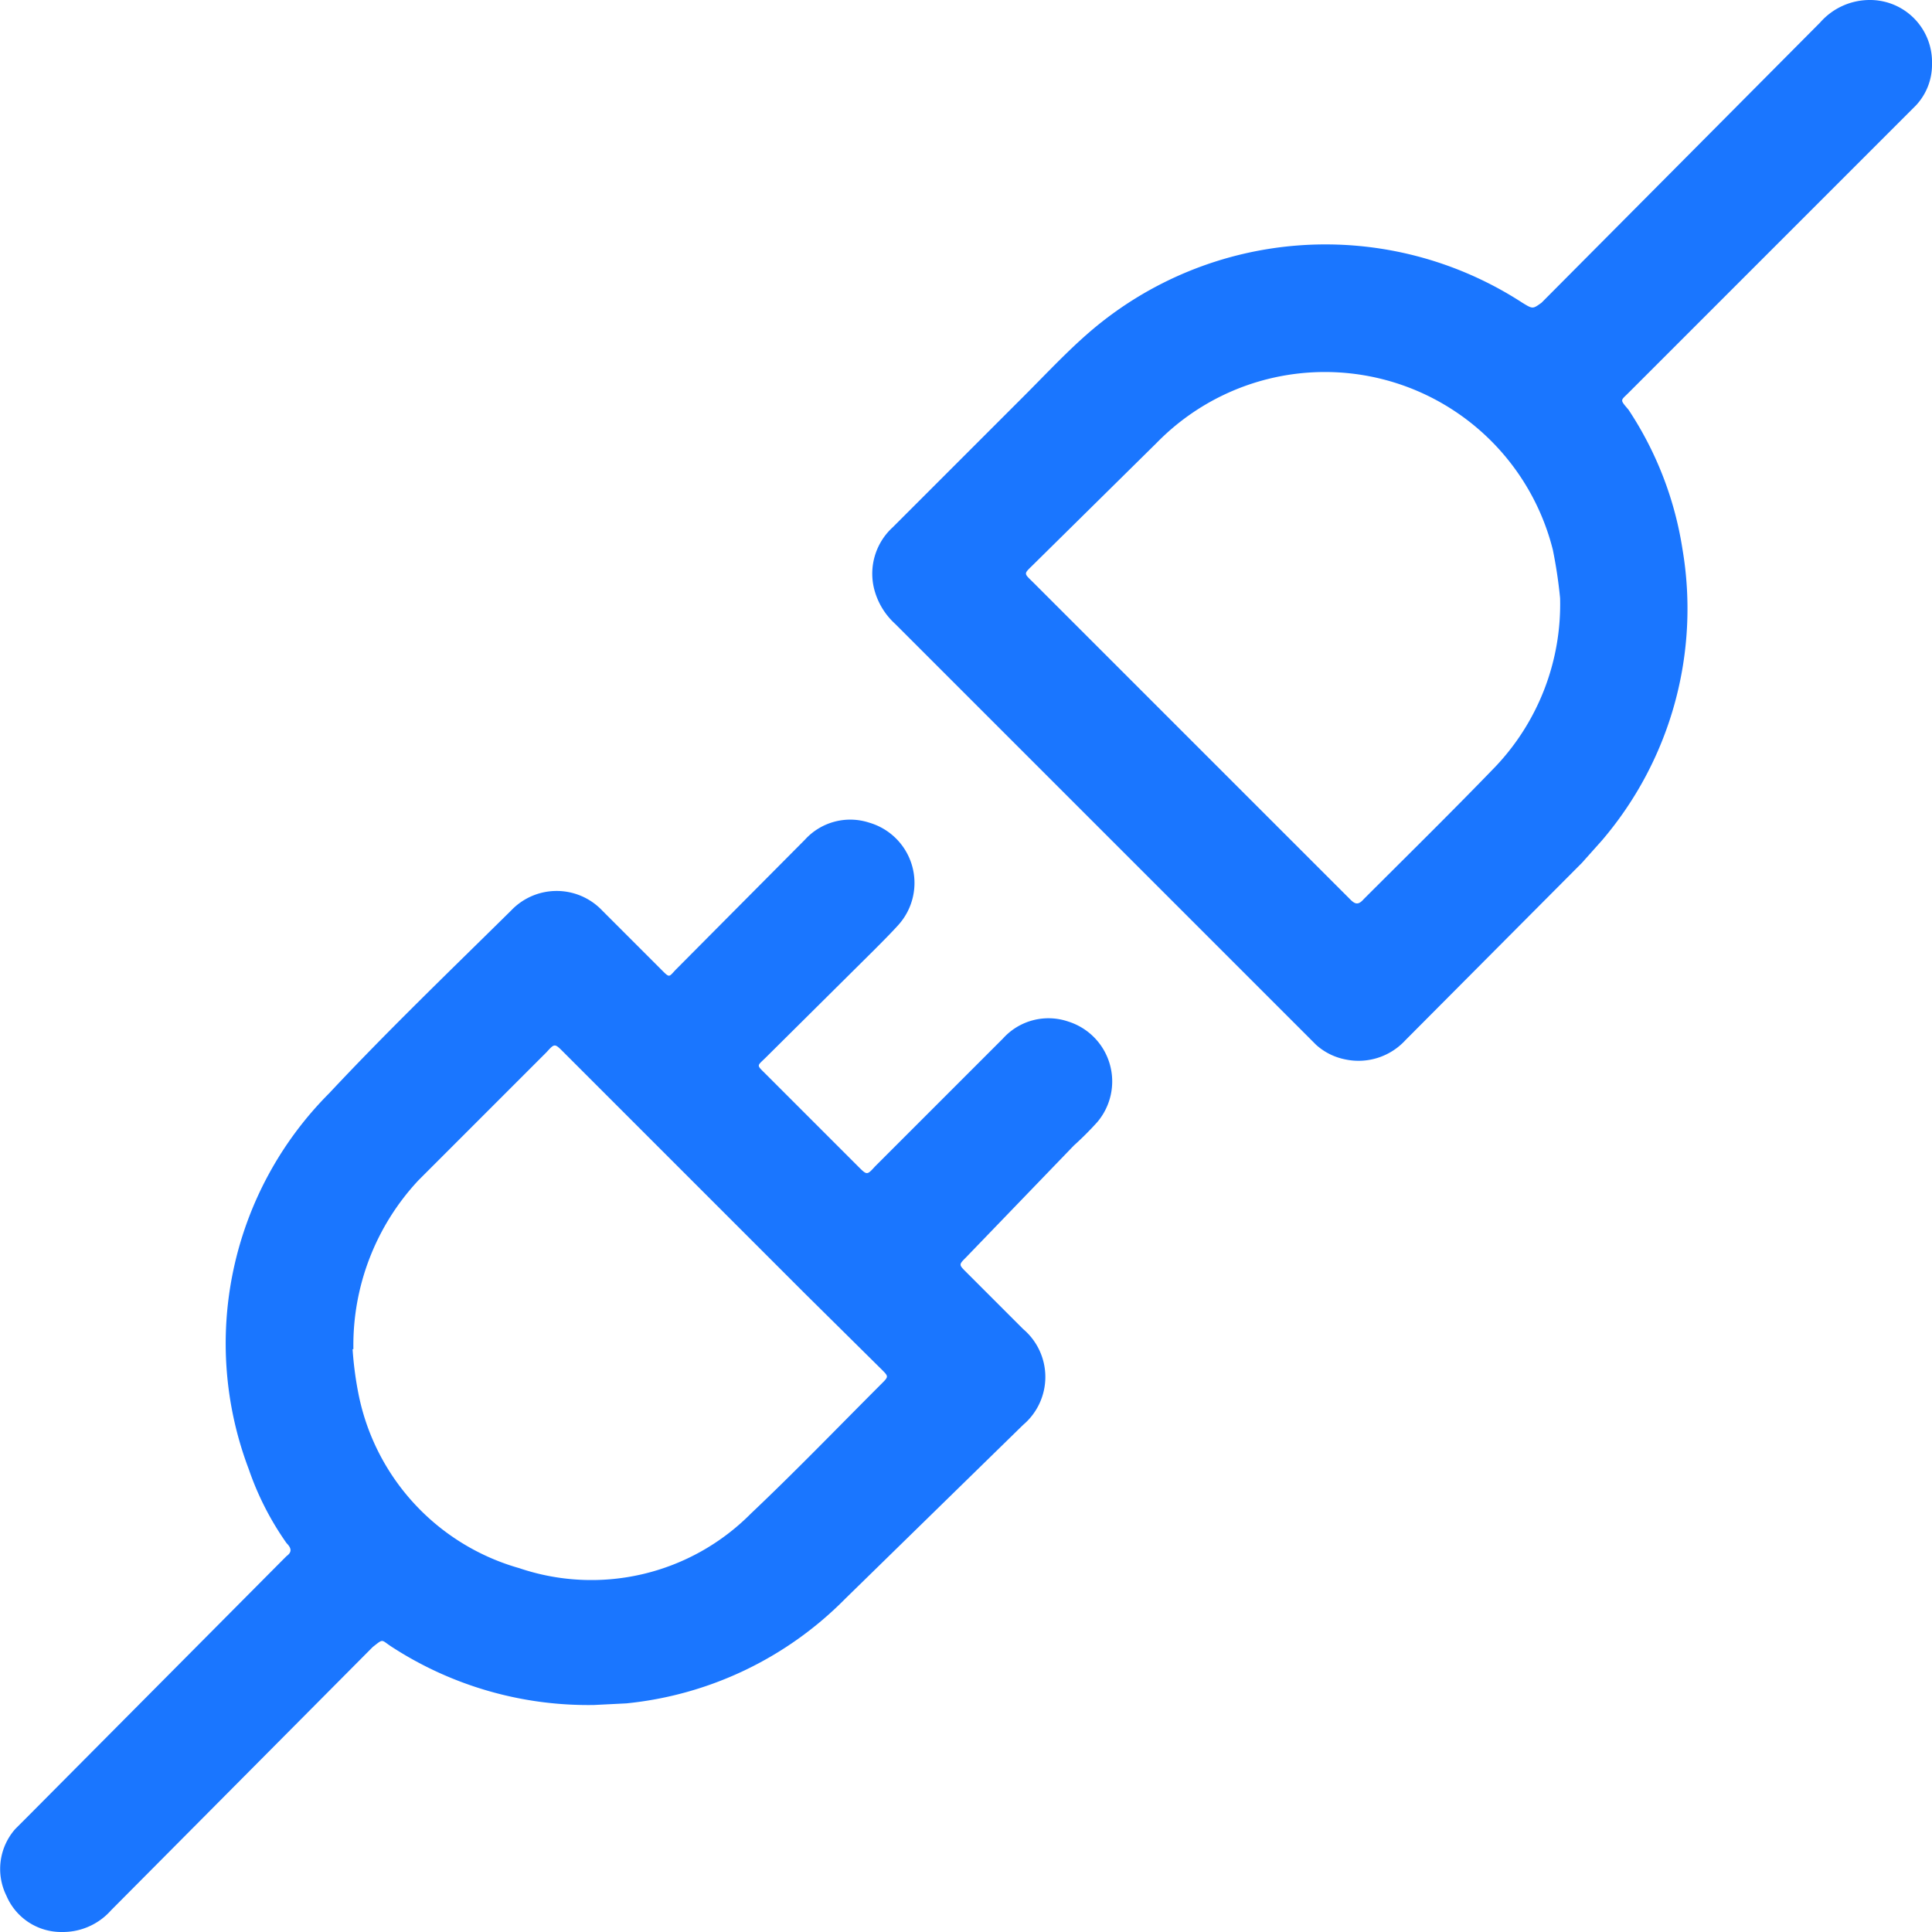
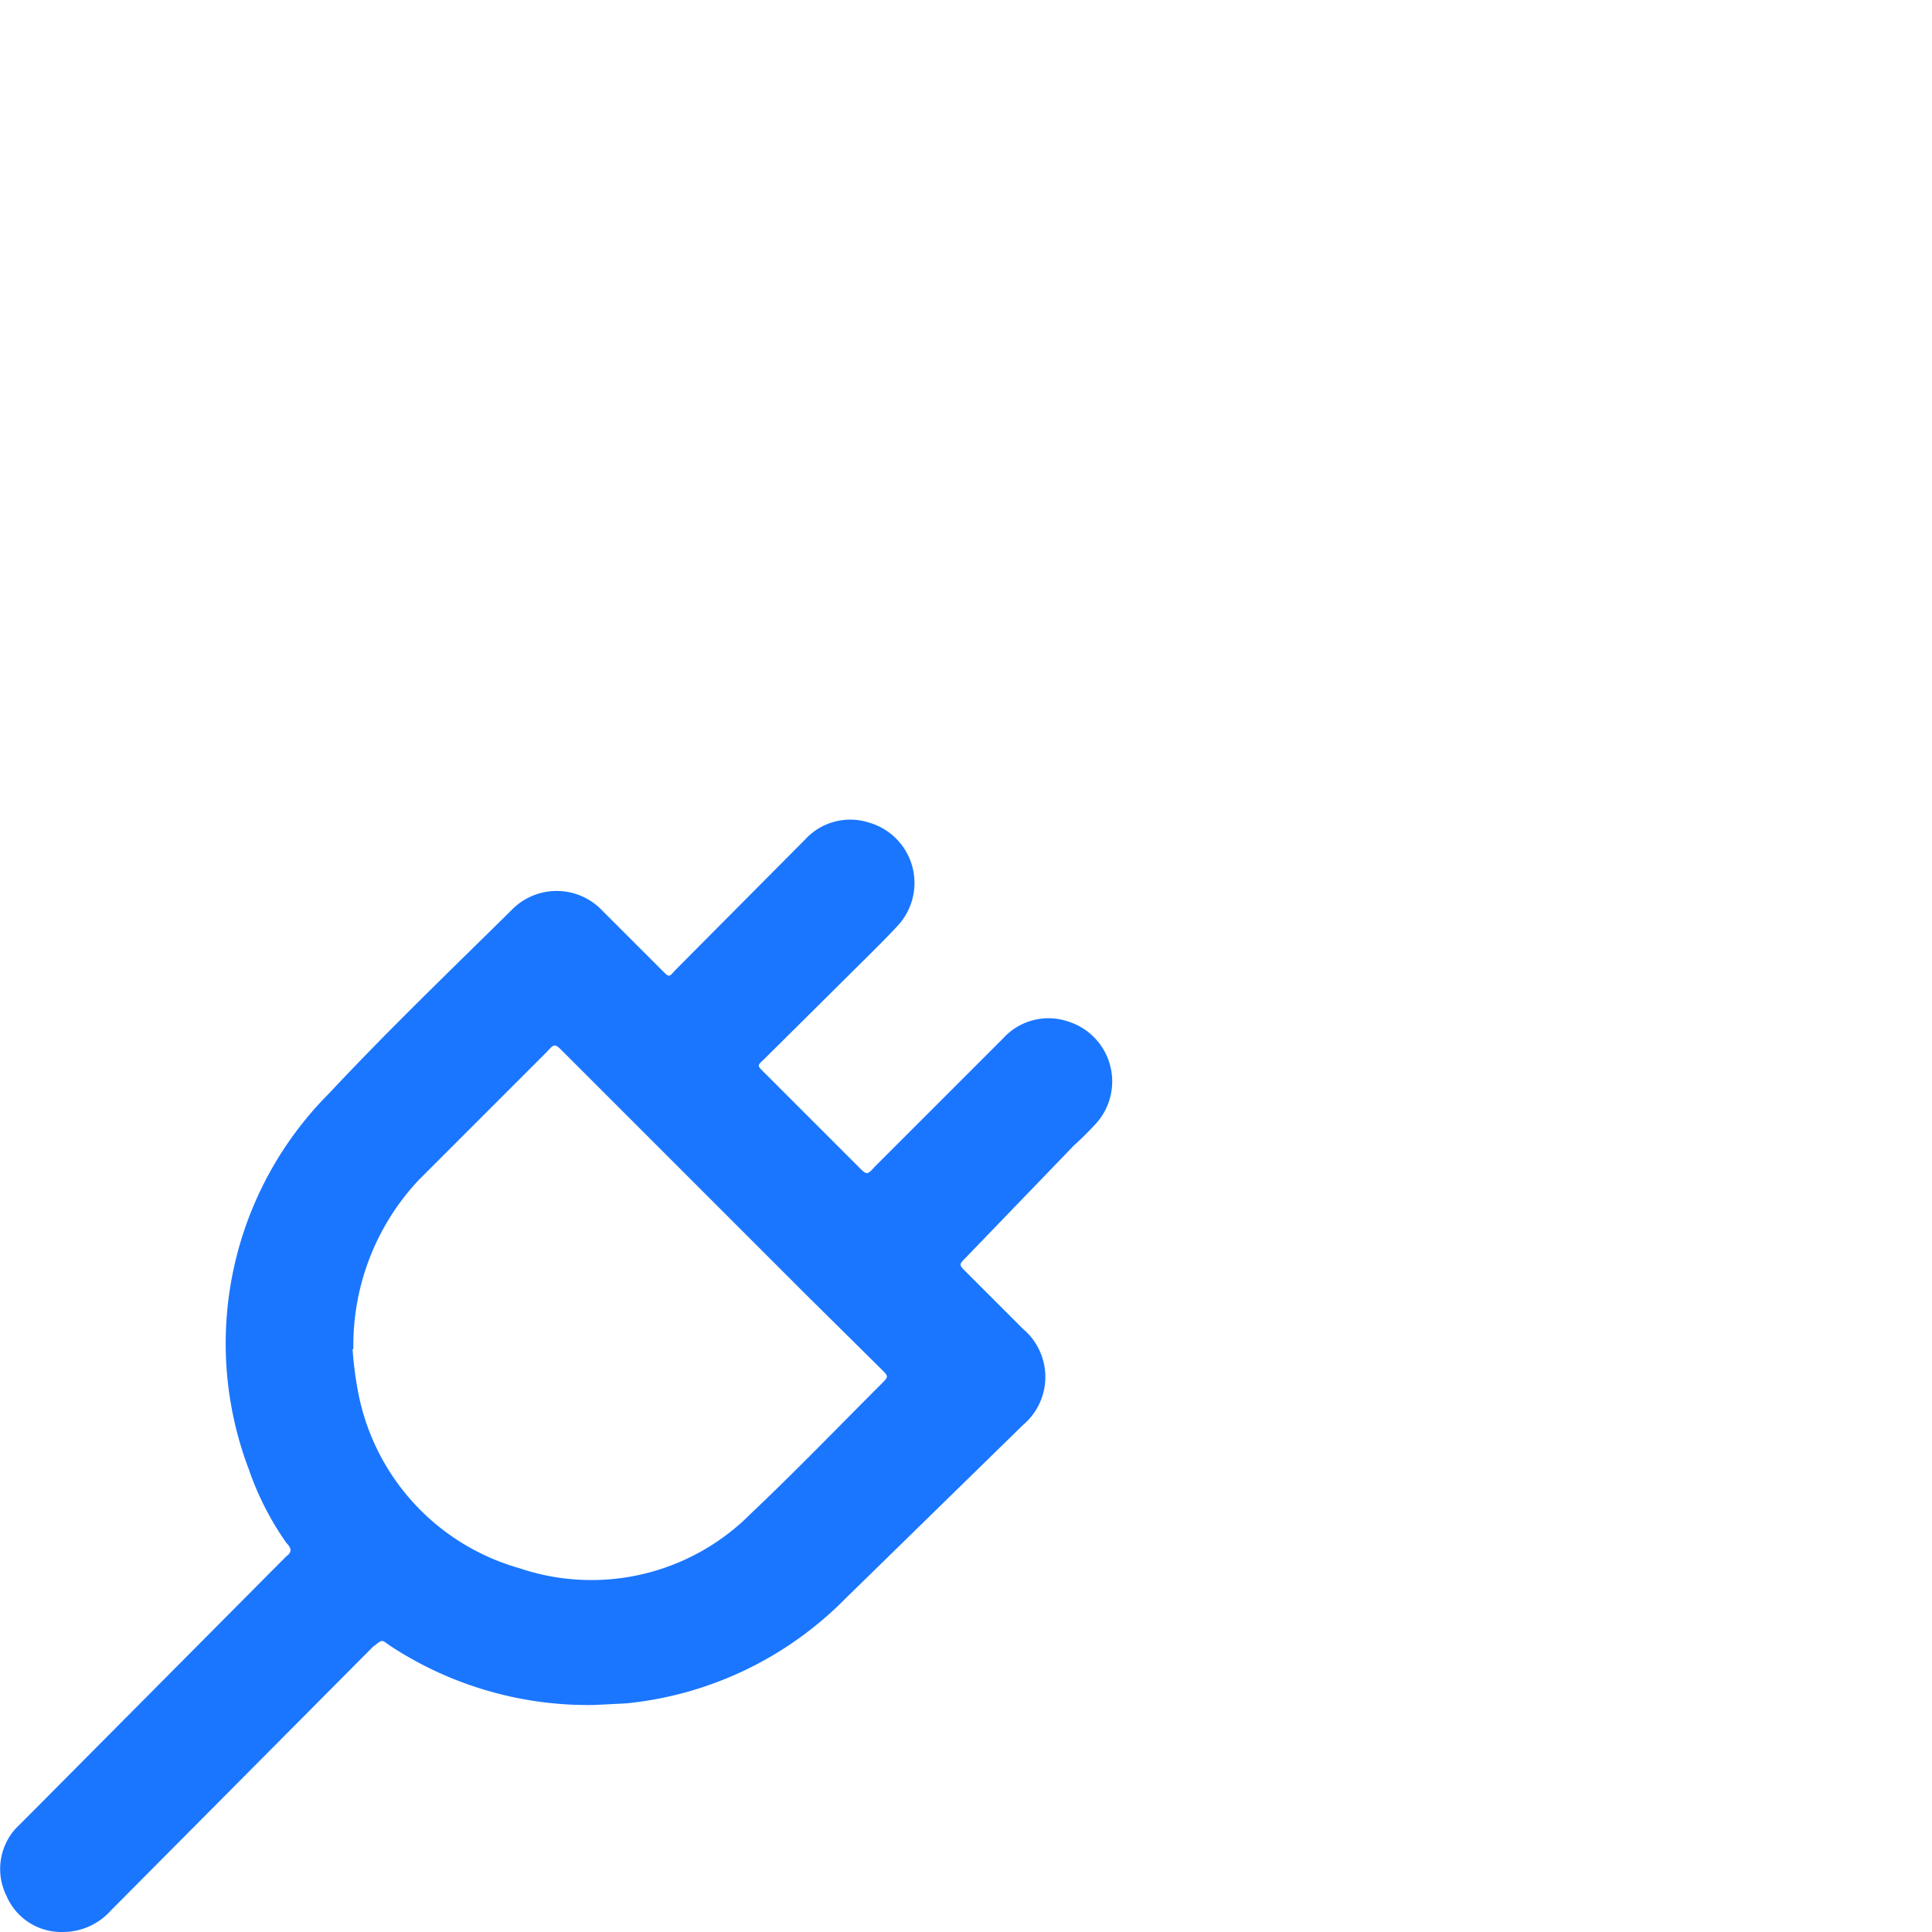
<svg xmlns="http://www.w3.org/2000/svg" id="Слой_1" data-name="Слой 1" width="24" height="24" viewBox="0 0 24 24">
  <defs>
    <style>.cls-1{fill:#1a76ff;}</style>
  </defs>
  <title>2007</title>
  <path class="cls-1" d="M7.38,21.18a4.48,4.48,0,0,1-2.51-.72c-.14-.09-.1-.11-.24,0L1.38,23.73A.8.8,0,0,1,.77,24a.74.74,0,0,1-.69-.45.75.75,0,0,1,.11-.83l.14-.14L3.49,19.4l.07-.07c.07-.05.06-.1,0-.16a3.64,3.64,0,0,1-.47-.92,4.4,4.4,0,0,1,1-4.67c.73-.78,1.5-1.52,2.26-2.27a.78.78,0,0,1,1.13,0l.72.72c.13.13.1.11.21,0L10,10.43a.76.76,0,0,1,.8-.21.78.78,0,0,1,.36,1.27c-.1.11-.21.22-.32.33L9.52,13.13c-.12.12-.13.09,0,.22l1.14,1.14c.11.11.11.11.21,0l1.59-1.59a.76.76,0,0,1,.81-.21.78.78,0,0,1,.36,1.25c-.09.1-.19.2-.29.29L12,15.62c-.09.09-.09.09,0,.18l.71.71a.78.78,0,0,1,0,1.19L10.5,19.86a4.44,4.44,0,0,1-2.72,1.3Zm-3-4.42a4.34,4.34,0,0,0,.07.54,2.82,2.82,0,0,0,2,2.18,2.79,2.79,0,0,0,2.88-.68c.55-.52,1.08-1.07,1.62-1.61.09-.09.09-.09,0-.18L10,16.07l-3-3c-.11-.11-.11-.11-.21,0-.53.53-1.06,1.06-1.59,1.59A3,3,0,0,0,4.39,16.76Z" />
-   <path class="cls-1" d="M24,.79a.74.74,0,0,1-.2.52l-.13.13L20.29,4.82l-.06.06c-.1.1-.11.08,0,.21a4.33,4.33,0,0,1,.67,1.73,4.43,4.43,0,0,1-1,3.62l-.25.28-2.19,2.2a.79.79,0,0,1-.75.24.76.76,0,0,1-.36-.18l-.09-.09L11.12,7.75a.88.88,0,0,1-.26-.43.78.78,0,0,1,.23-.77l1.63-1.63c.27-.27.53-.55.82-.8a4.49,4.49,0,0,1,5.37-.36c.13.08.13.08.24,0L22.61.28A.82.82,0,0,1,23.22,0,.77.77,0,0,1,24,.79ZM19.38,7.43a5.83,5.83,0,0,0-.09-.6A2.92,2.92,0,0,0,14.37,5.5L12.85,7c-.14.14-.14.11,0,.25l3.26,3.26.66.66c.06.06.1.08.17,0,.55-.55,1.1-1.09,1.64-1.65A2.93,2.93,0,0,0,19.38,7.43Z" />
</svg>